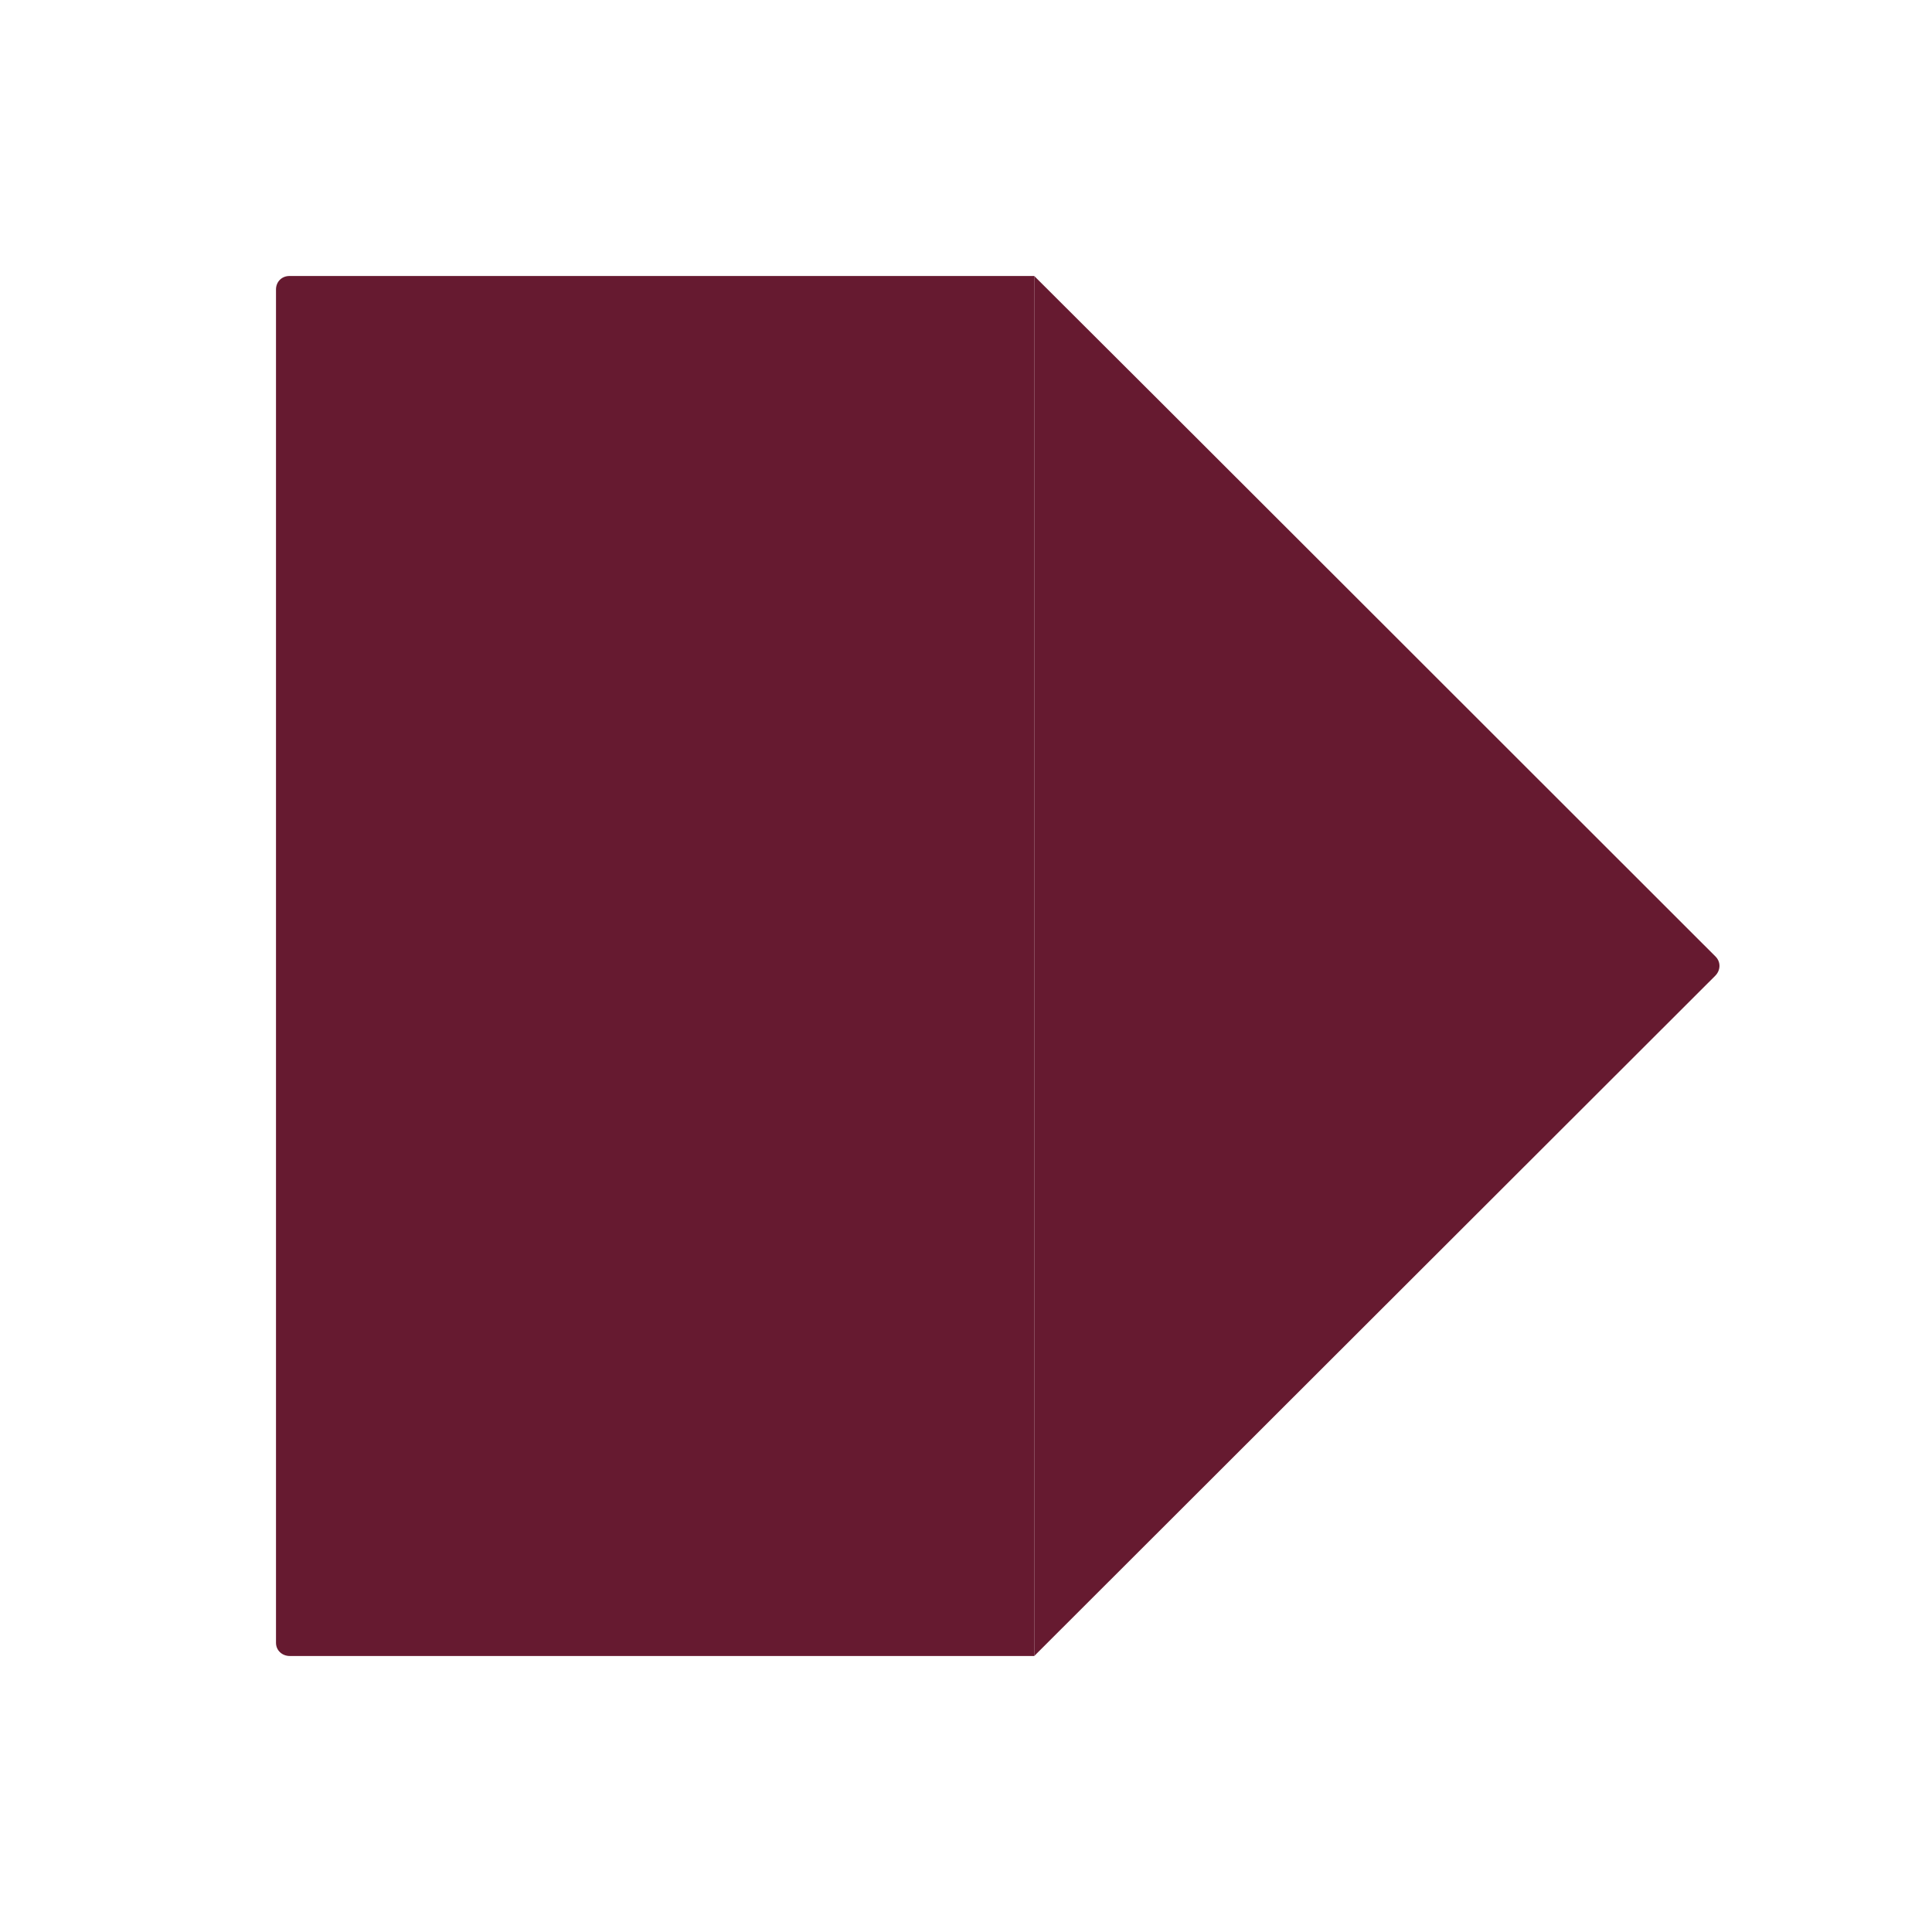
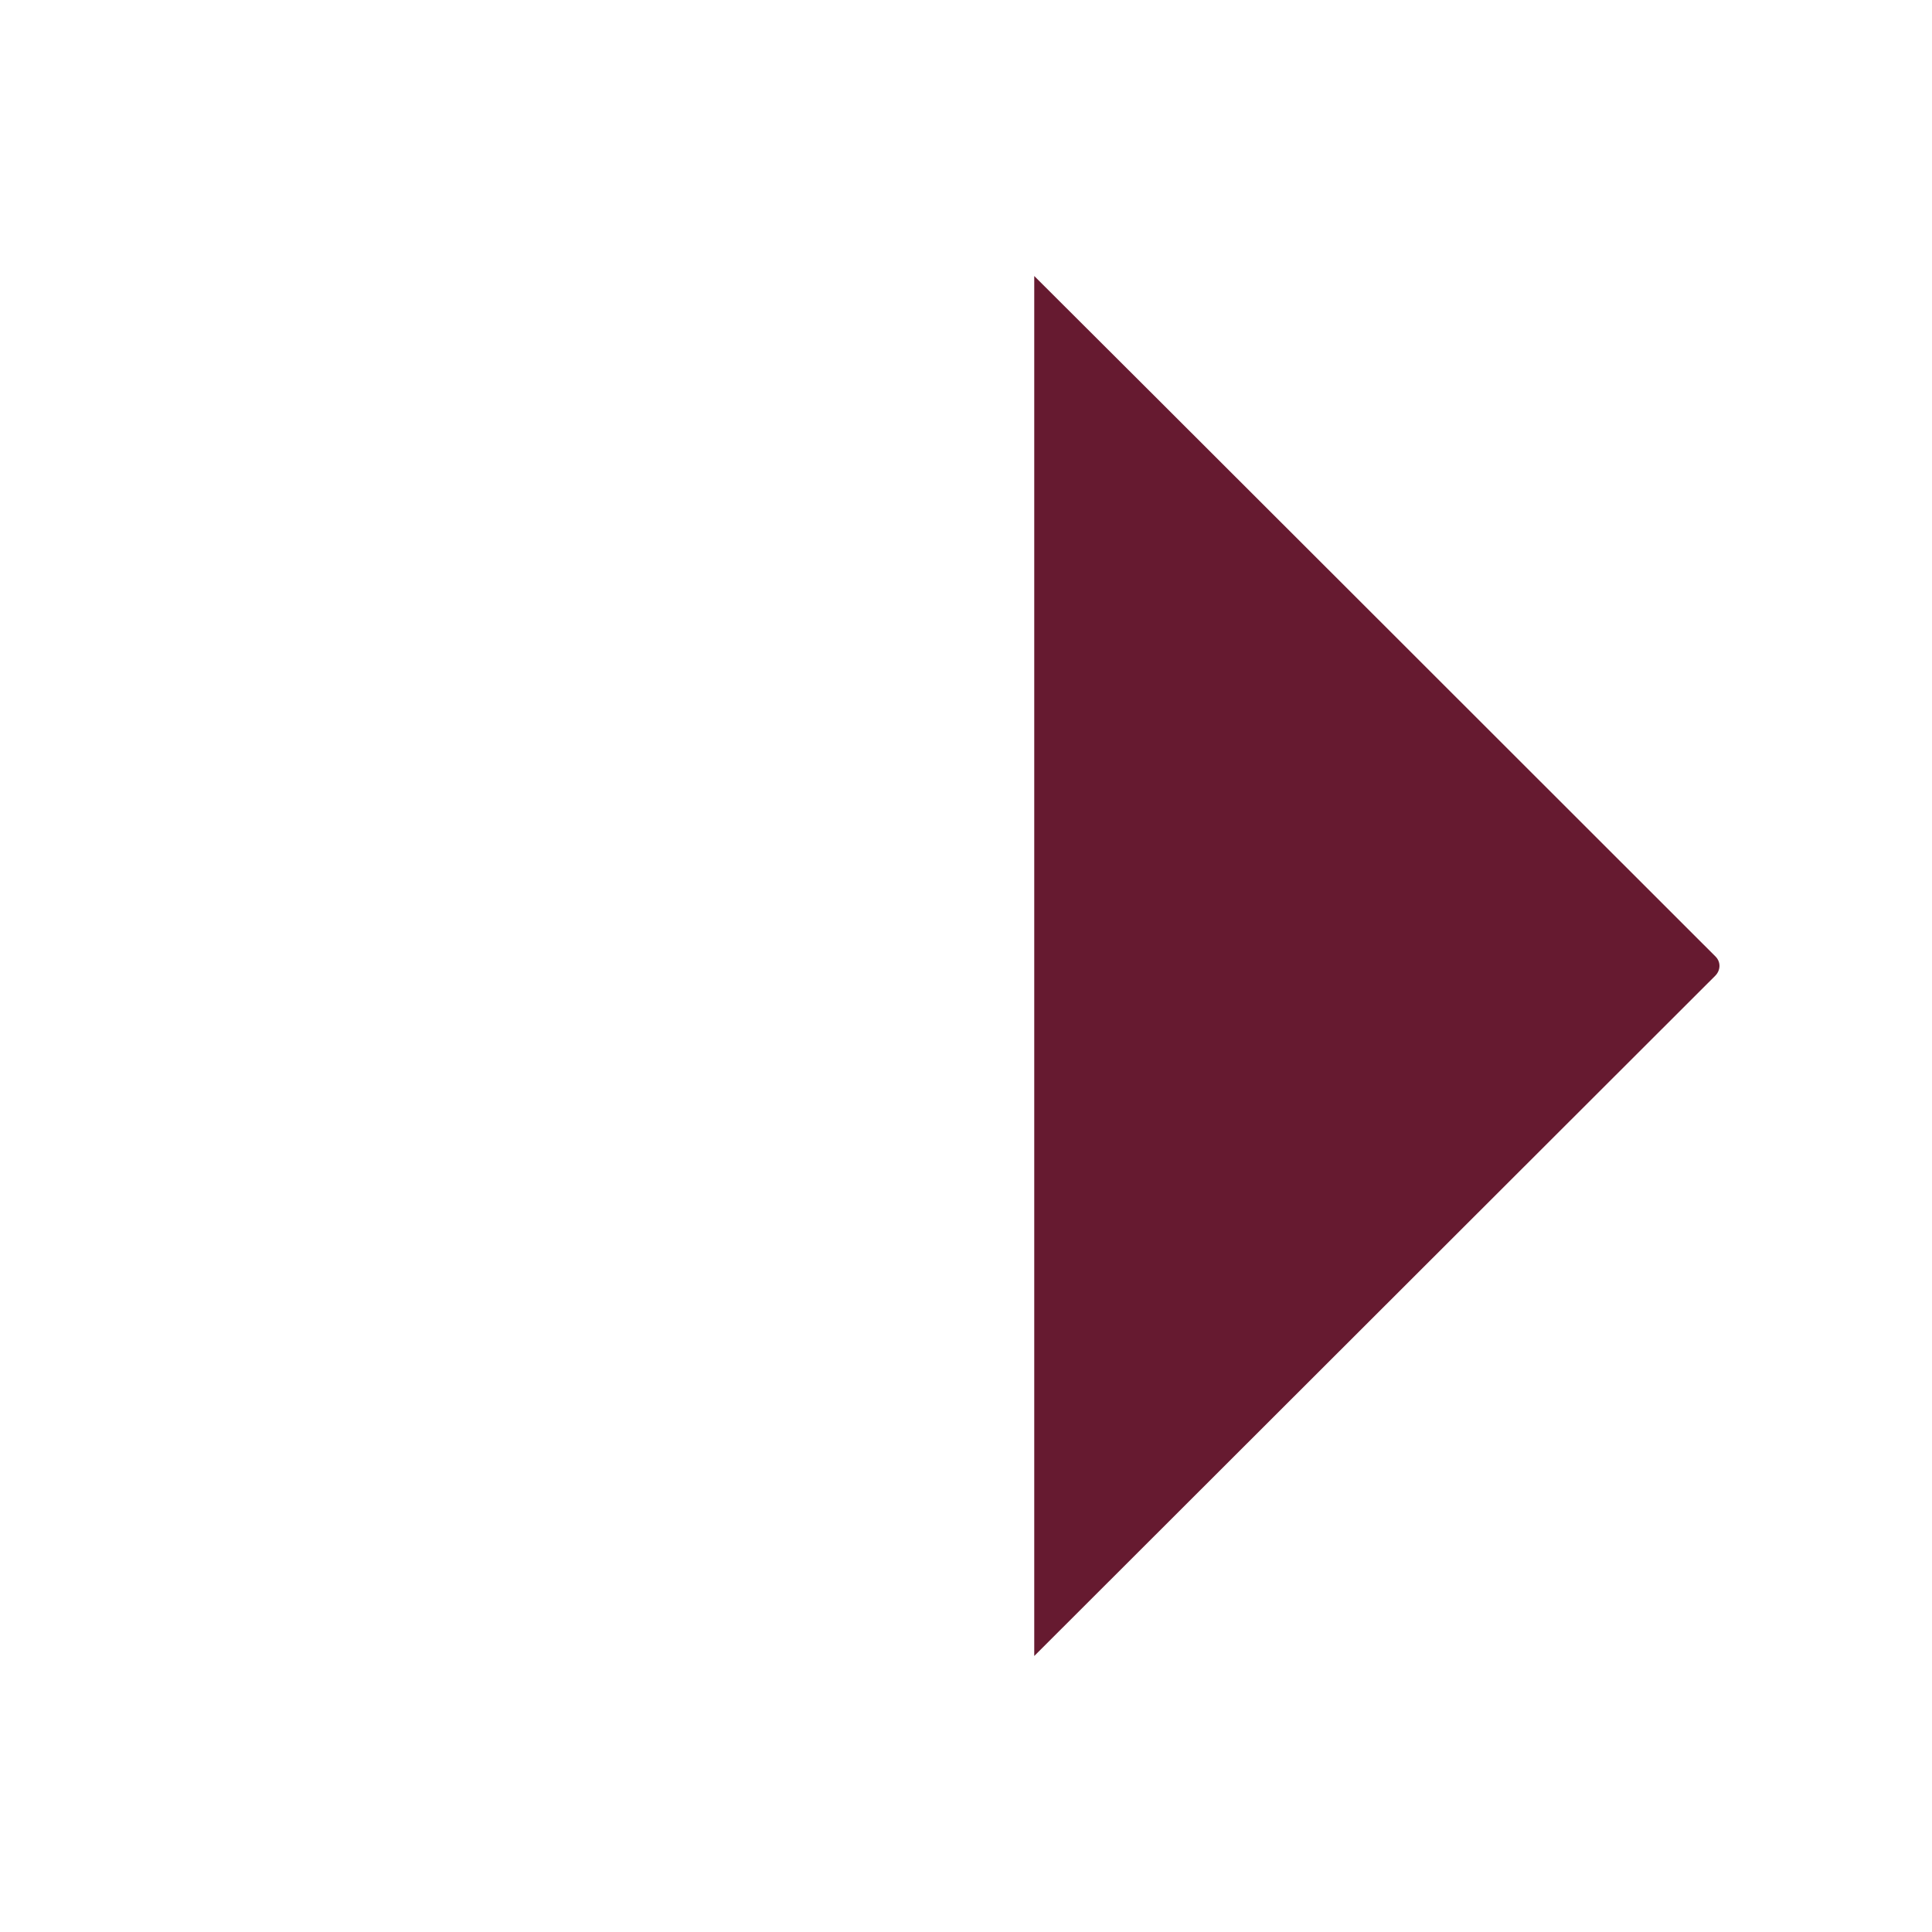
<svg xmlns="http://www.w3.org/2000/svg" width="28" height="28" viewBox="0 0 28 28" fill="none">
  <g id="avatar_idg_acting">
    <g id="Union">
-       <path d="M4.194 4C4.083 4 4 4.084 4 4.195C3.999 6.768 4 21.917 4 23.809C4 23.92 4.09 24 4.2 24L14.989 24V4C14.989 4 5.667 4 4.194 4Z" fill="#661A30" />
      <path d="M14.989 4V24L24.858 14.142C24.937 14.063 24.942 13.942 24.863 13.863C23.724 12.724 15.818 4.823 14.989 4Z" fill="#661A30" />
    </g>
  </g>
</svg>